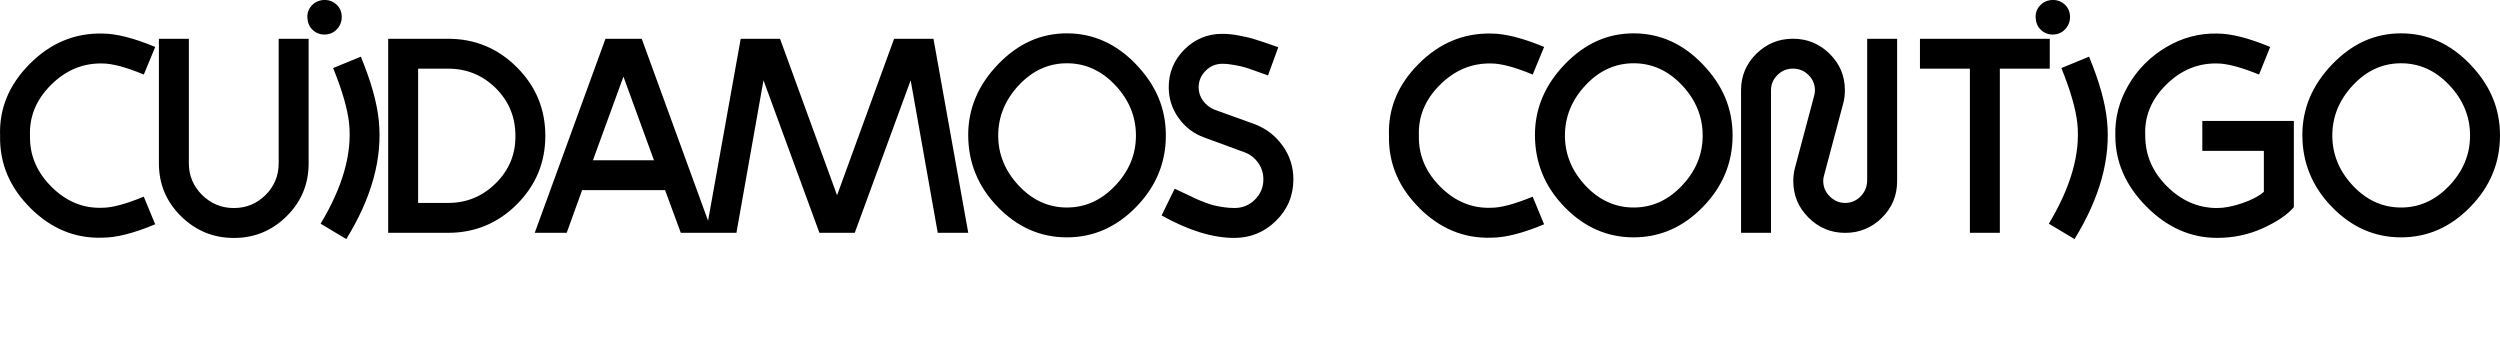
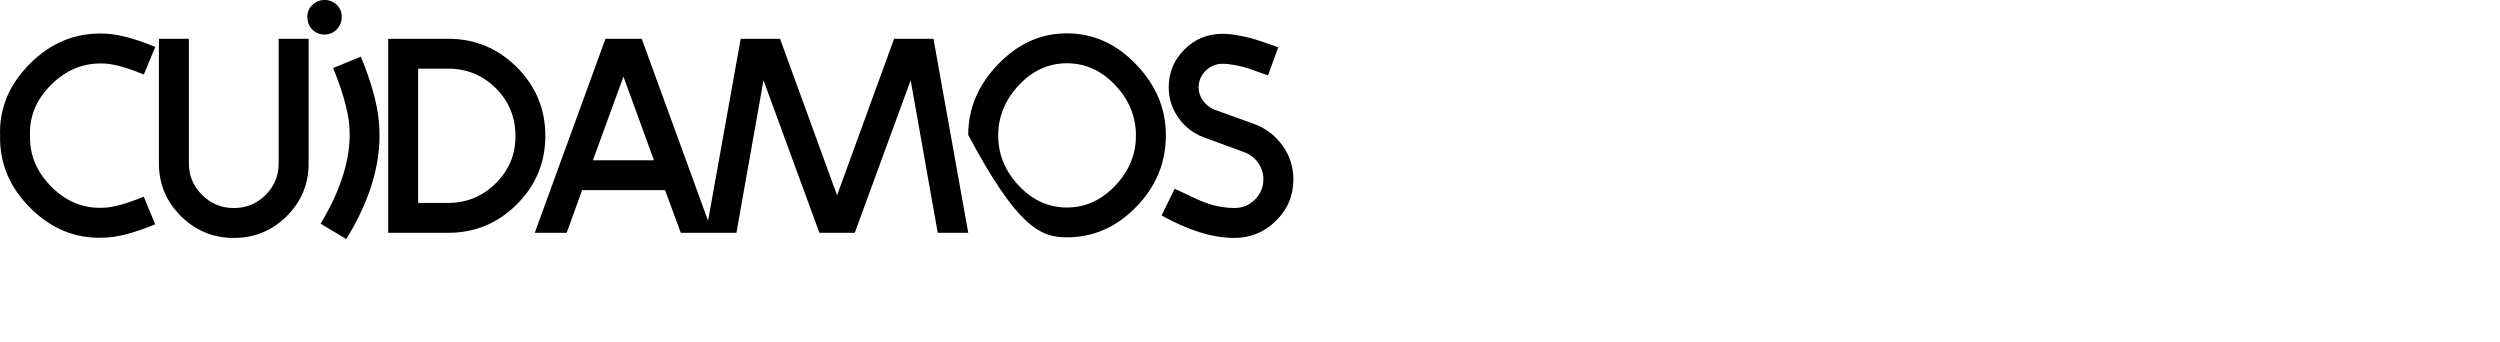
<svg xmlns="http://www.w3.org/2000/svg" width="366" height="50" viewBox="0 0 366 50" fill="none">
  <g clip-path="url(#clip0_300_365)">
-     <path d="M187.777 21.338C186.73 19.868 185.362 18.812 183.667 18.171L177.779 16.047C177.112 15.767 176.563 15.342 176.13 14.758C175.698 14.175 175.481 13.522 175.481 12.798C175.481 11.853 175.82 11.042 176.504 10.36C177.189 9.677 178.001 9.339 178.948 9.339C179.504 9.339 180.112 9.403 180.767 9.526C181.421 9.648 181.913 9.759 182.252 9.858C182.591 9.957 183.193 10.162 184.07 10.482C184.947 10.803 185.467 10.99 185.637 11.042L187.139 6.918C187.058 6.889 186.742 6.778 186.198 6.586C185.654 6.393 185.274 6.259 185.052 6.189C184.83 6.119 184.462 6.002 183.947 5.833C183.433 5.664 183.018 5.547 182.696 5.477C182.374 5.407 181.977 5.326 181.503 5.227C181.03 5.127 180.585 5.057 180.164 5.017C179.749 4.976 179.346 4.952 178.954 4.952C176.785 4.952 174.932 5.717 173.4 7.245C171.868 8.773 171.102 10.617 171.102 12.787C171.102 14.426 171.582 15.919 172.54 17.267C173.499 18.614 174.745 19.565 176.276 20.119L182.164 22.283C183 22.587 183.672 23.1 184.187 23.823C184.701 24.547 184.959 25.352 184.959 26.238C184.959 27.405 184.549 28.397 183.725 29.219C182.907 30.036 181.907 30.45 180.737 30.45C180.182 30.45 179.632 30.409 179.089 30.327C178.545 30.246 178.077 30.152 177.691 30.059C177.305 29.966 176.82 29.802 176.253 29.581C175.68 29.359 175.253 29.178 174.961 29.038C174.669 28.898 174.177 28.665 173.476 28.332C172.78 28 172.277 27.761 171.973 27.627L170.056 31.541C173.979 33.734 177.528 34.831 180.702 34.831C183.07 34.831 185.099 33.997 186.8 32.334C188.496 30.666 189.35 28.642 189.35 26.25C189.35 24.447 188.829 22.808 187.783 21.332M163.273 27.172C161.256 29.312 158.894 30.38 156.199 30.38C153.504 30.38 151.148 29.312 149.142 27.172C147.137 25.031 146.137 22.587 146.137 19.839C146.137 17.092 147.137 14.642 149.142 12.489C151.148 10.337 153.498 9.263 156.199 9.263C158.9 9.263 161.256 10.331 163.273 12.472C165.291 14.612 166.302 17.068 166.302 19.845C166.302 22.622 165.291 25.037 163.273 27.177M166.32 9.421C163.414 6.393 160.034 4.882 156.193 4.882C152.352 4.882 149.019 6.393 146.108 9.421C143.202 12.448 141.746 15.89 141.746 19.752C141.746 23.806 143.184 27.317 146.067 30.292C148.949 33.262 152.323 34.749 156.193 34.749C160.064 34.749 163.443 33.262 166.337 30.292C169.231 27.323 170.681 23.835 170.681 19.839C170.681 15.843 169.225 12.454 166.32 9.427M130.895 5.676L122.546 28.589L114.197 5.676H108.438L103.345 34.084H107.812L111.776 11.754L119.962 34.084H125.136L133.321 11.754L137.285 34.084H141.752L136.66 5.676H130.901H130.895ZM91.272 11.217L95.739 23.462H86.805L91.272 11.217ZM88.641 5.676L78.287 34.084H82.964L85.221 27.837H97.37L99.668 34.084H104.304L93.95 5.676H88.647H88.641ZM72.592 26.816C70.657 28.747 68.324 29.709 65.599 29.709H61.214V10.051H65.599C68.33 10.051 70.651 11.002 72.575 12.903C74.492 14.805 75.457 17.132 75.457 19.88C75.486 22.575 74.533 24.885 72.598 26.816M75.662 29.919C78.445 27.142 79.836 23.794 79.836 19.88C79.836 15.966 78.445 12.617 75.662 9.841C72.879 7.064 69.522 5.676 65.599 5.676H56.83V34.084H65.599C69.522 34.084 72.879 32.696 75.662 29.919ZM45.89 4.486C46.417 4.917 47.031 5.104 47.726 5.046C48.422 4.987 48.995 4.69 49.439 4.147C49.884 3.605 50.077 2.975 50.024 2.252C49.965 1.557 49.673 0.997 49.147 0.566C48.621 0.134 47.989 -0.053 47.27 0.006C46.545 0.087 45.966 0.397 45.54 0.922C45.107 1.447 44.931 2.059 45.019 2.753C45.078 3.477 45.37 4.054 45.896 4.48M48.773 9.963C50.112 13.271 50.889 15.977 51.111 18.083C51.556 22.499 50.164 27.387 46.937 32.748L50.696 35C54.426 28.945 56.011 23.17 55.456 17.669C55.204 15.062 54.327 11.935 52.825 8.295L48.773 9.963ZM38.88 28.542C37.6 29.82 36.056 30.456 34.244 30.456C32.431 30.456 30.882 29.82 29.59 28.542C28.298 27.265 27.649 25.725 27.649 23.917V5.676H23.264V23.922C23.264 26.95 24.34 29.522 26.497 31.652C28.654 33.775 31.233 34.837 34.244 34.837C37.255 34.837 39.822 33.775 41.967 31.652C44.113 29.528 45.183 26.95 45.183 23.922V5.676H40.798V23.922C40.798 25.725 40.155 27.271 38.88 28.548M4.455 30.462C7.501 33.489 11.015 34.93 14.997 34.796C17.026 34.796 19.604 34.142 22.72 32.836L21.048 28.793C18.405 29.878 16.388 30.415 14.997 30.415C12.184 30.526 9.7 29.505 7.542 27.352C5.385 25.2 4.332 22.709 4.391 19.874C4.28 17.068 5.303 14.589 7.46 12.437C9.618 10.284 12.114 9.234 14.956 9.292C16.429 9.292 18.464 9.835 21.054 10.914L22.726 6.872C19.581 5.565 16.99 4.912 14.962 4.912C10.927 4.83 7.39 6.306 4.356 9.351C1.316 12.402 -0.129 15.907 0.012 19.88C-0.07 23.905 1.409 27.434 4.461 30.462" fill="black" />
-     <path d="M358.586 27.172C356.569 29.312 354.207 30.38 351.512 30.38C348.817 30.38 346.461 29.312 344.455 27.172C342.45 25.031 341.45 22.587 341.45 19.839C341.45 17.092 342.45 14.642 344.455 12.489C346.461 10.337 348.811 9.263 351.512 9.263C354.213 9.263 356.569 10.331 358.586 12.472C360.604 14.612 361.615 17.068 361.615 19.845C361.615 22.622 360.604 25.037 358.586 27.177M361.638 9.421C358.733 6.393 355.353 4.882 351.512 4.882C347.671 4.882 344.338 6.393 341.427 9.421C338.521 12.448 337.065 15.89 337.065 19.752C337.065 23.806 338.503 27.317 341.386 30.292C344.268 33.262 347.642 34.749 351.512 34.749C355.382 34.749 358.762 33.262 361.656 30.292C364.55 27.323 366 23.835 366 19.839C366 15.843 364.544 12.454 361.638 9.427M322.413 22.085H331.429V28.082C330.704 28.717 329.646 29.277 328.254 29.75C326.863 30.222 325.635 30.456 324.582 30.456C321.829 30.456 319.385 29.4 317.257 27.288C315.128 25.177 314.064 22.703 314.064 19.874C313.924 17.068 314.935 14.589 317.093 12.437C319.25 10.284 321.747 9.234 324.588 9.292C326.032 9.292 328.079 9.835 330.727 10.914L332.353 6.872C329.207 5.565 326.617 4.912 324.588 4.912C321.946 4.853 319.455 5.524 317.116 6.912C314.778 8.301 312.936 10.162 311.585 12.495C310.235 14.828 309.603 17.284 309.685 19.868C309.685 23.73 311.199 27.183 314.234 30.24C317.268 33.297 320.718 34.825 324.588 34.825C326.979 34.825 329.213 34.352 331.288 33.407C333.364 32.462 334.872 31.436 335.82 30.327V17.704H322.419V22.079L322.413 22.085ZM298.91 4.486C299.436 4.917 300.05 5.104 300.746 5.046C301.441 4.987 302.014 4.69 302.459 4.147C302.903 3.605 303.096 2.975 303.043 2.252C302.985 1.557 302.693 0.997 302.166 0.566C301.64 0.134 301.009 -0.053 300.29 0.006C299.565 0.087 298.986 0.397 298.559 0.922C298.126 1.447 297.951 2.059 298.039 2.753C298.097 3.477 298.389 4.054 298.916 4.48M301.786 9.963C303.125 13.271 303.903 15.977 304.125 18.083C304.569 22.499 303.178 27.387 299.95 32.748L303.71 35C307.44 28.945 309.024 23.17 308.469 17.669C308.218 15.062 307.341 11.935 305.838 8.295L301.786 9.963ZM300.079 5.676H281.083V10.051H288.392V34.084H292.777V10.051H300.085V5.676H300.079ZM273.354 5.676V26.501C273.325 27.387 272.997 28.146 272.372 28.77C271.746 29.394 271.004 29.709 270.138 29.709C269.273 29.709 268.525 29.388 267.882 28.752C267.238 28.117 266.923 27.364 266.923 26.501C266.923 26.197 266.964 25.917 267.046 25.667L269.84 15.167C270.01 14.554 270.092 13.901 270.092 13.207C270.092 11.124 269.349 9.345 267.858 7.875C266.367 6.405 264.578 5.67 262.491 5.67C260.404 5.67 258.615 6.405 257.124 7.875C255.633 9.345 254.89 11.124 254.89 13.207V34.078H259.275V13.212C259.275 12.349 259.591 11.608 260.217 10.984C260.842 10.36 261.602 10.045 262.491 10.045C263.38 10.045 264.14 10.36 264.765 10.984C265.391 11.608 265.707 12.349 265.707 13.212C265.707 13.516 265.666 13.796 265.584 14.047L262.789 24.547C262.62 25.182 262.538 25.836 262.538 26.507C262.538 28.589 263.28 30.374 264.771 31.862C266.262 33.349 268.051 34.09 270.138 34.09C272.226 34.09 274.015 33.355 275.506 31.885C276.997 30.415 277.739 28.624 277.739 26.512V5.676H273.354ZM246.243 27.172C244.226 29.312 241.864 30.38 239.169 30.38C236.473 30.38 234.117 29.312 232.112 27.172C230.106 25.031 229.107 22.587 229.107 19.839C229.107 17.092 230.106 14.642 232.112 12.489C234.117 10.337 236.468 9.263 239.169 9.263C241.87 9.263 244.226 10.331 246.243 12.472C248.26 14.612 249.272 17.068 249.272 19.845C249.272 22.622 248.26 25.037 246.243 27.177M249.289 9.421C246.383 6.393 243.004 4.882 239.163 4.882C235.322 4.882 231.989 6.393 229.077 9.421C226.172 12.448 224.716 15.89 224.716 19.752C224.716 23.806 226.154 27.317 229.036 30.292C231.919 33.262 235.292 34.749 239.163 34.749C243.033 34.749 246.413 33.262 249.307 30.292C252.201 27.323 253.651 23.835 253.651 19.839C253.651 15.843 252.195 12.454 249.289 9.427M207.79 30.462C210.836 33.489 214.35 34.93 218.331 34.796C220.36 34.796 222.938 34.142 226.055 32.836L224.383 28.793C221.74 29.878 219.723 30.415 218.331 30.415C215.519 30.526 213.034 29.505 210.877 27.352C208.719 25.2 207.667 22.709 207.725 19.874C207.614 17.068 208.638 14.589 210.795 12.437C212.952 10.284 215.449 9.234 218.29 9.292C219.764 9.292 221.798 9.835 224.388 10.914L226.061 6.872C222.915 5.565 220.325 4.912 218.296 4.912C214.262 4.83 210.725 6.306 207.69 9.351C204.656 12.39 203.206 15.896 203.346 19.868C203.264 23.893 204.744 27.422 207.796 30.45" fill="black" />
+     <path d="M187.777 21.338C186.73 19.868 185.362 18.812 183.667 18.171L177.779 16.047C177.112 15.767 176.563 15.342 176.13 14.758C175.698 14.175 175.481 13.522 175.481 12.798C175.481 11.853 175.82 11.042 176.504 10.36C177.189 9.677 178.001 9.339 178.948 9.339C179.504 9.339 180.112 9.403 180.767 9.526C181.421 9.648 181.913 9.759 182.252 9.858C182.591 9.957 183.193 10.162 184.07 10.482C184.947 10.803 185.467 10.99 185.637 11.042L187.139 6.918C187.058 6.889 186.742 6.778 186.198 6.586C185.654 6.393 185.274 6.259 185.052 6.189C184.83 6.119 184.462 6.002 183.947 5.833C183.433 5.664 183.018 5.547 182.696 5.477C182.374 5.407 181.977 5.326 181.503 5.227C181.03 5.127 180.585 5.057 180.164 5.017C179.749 4.976 179.346 4.952 178.954 4.952C176.785 4.952 174.932 5.717 173.4 7.245C171.868 8.773 171.102 10.617 171.102 12.787C171.102 14.426 171.582 15.919 172.54 17.267C173.499 18.614 174.745 19.565 176.276 20.119L182.164 22.283C183 22.587 183.672 23.1 184.187 23.823C184.701 24.547 184.959 25.352 184.959 26.238C184.959 27.405 184.549 28.397 183.725 29.219C182.907 30.036 181.907 30.45 180.737 30.45C180.182 30.45 179.632 30.409 179.089 30.327C178.545 30.246 178.077 30.152 177.691 30.059C177.305 29.966 176.82 29.802 176.253 29.581C175.68 29.359 175.253 29.178 174.961 29.038C174.669 28.898 174.177 28.665 173.476 28.332C172.78 28 172.277 27.761 171.973 27.627L170.056 31.541C173.979 33.734 177.528 34.831 180.702 34.831C183.07 34.831 185.099 33.997 186.8 32.334C188.496 30.666 189.35 28.642 189.35 26.25C189.35 24.447 188.829 22.808 187.783 21.332M163.273 27.172C161.256 29.312 158.894 30.38 156.199 30.38C153.504 30.38 151.148 29.312 149.142 27.172C147.137 25.031 146.137 22.587 146.137 19.839C146.137 17.092 147.137 14.642 149.142 12.489C151.148 10.337 153.498 9.263 156.199 9.263C158.9 9.263 161.256 10.331 163.273 12.472C165.291 14.612 166.302 17.068 166.302 19.845C166.302 22.622 165.291 25.037 163.273 27.177M166.32 9.421C163.414 6.393 160.034 4.882 156.193 4.882C152.352 4.882 149.019 6.393 146.108 9.421C143.202 12.448 141.746 15.89 141.746 19.752C148.949 33.262 152.323 34.749 156.193 34.749C160.064 34.749 163.443 33.262 166.337 30.292C169.231 27.323 170.681 23.835 170.681 19.839C170.681 15.843 169.225 12.454 166.32 9.427M130.895 5.676L122.546 28.589L114.197 5.676H108.438L103.345 34.084H107.812L111.776 11.754L119.962 34.084H125.136L133.321 11.754L137.285 34.084H141.752L136.66 5.676H130.901H130.895ZM91.272 11.217L95.739 23.462H86.805L91.272 11.217ZM88.641 5.676L78.287 34.084H82.964L85.221 27.837H97.37L99.668 34.084H104.304L93.95 5.676H88.647H88.641ZM72.592 26.816C70.657 28.747 68.324 29.709 65.599 29.709H61.214V10.051H65.599C68.33 10.051 70.651 11.002 72.575 12.903C74.492 14.805 75.457 17.132 75.457 19.88C75.486 22.575 74.533 24.885 72.598 26.816M75.662 29.919C78.445 27.142 79.836 23.794 79.836 19.88C79.836 15.966 78.445 12.617 75.662 9.841C72.879 7.064 69.522 5.676 65.599 5.676H56.83V34.084H65.599C69.522 34.084 72.879 32.696 75.662 29.919ZM45.89 4.486C46.417 4.917 47.031 5.104 47.726 5.046C48.422 4.987 48.995 4.69 49.439 4.147C49.884 3.605 50.077 2.975 50.024 2.252C49.965 1.557 49.673 0.997 49.147 0.566C48.621 0.134 47.989 -0.053 47.27 0.006C46.545 0.087 45.966 0.397 45.54 0.922C45.107 1.447 44.931 2.059 45.019 2.753C45.078 3.477 45.37 4.054 45.896 4.48M48.773 9.963C50.112 13.271 50.889 15.977 51.111 18.083C51.556 22.499 50.164 27.387 46.937 32.748L50.696 35C54.426 28.945 56.011 23.17 55.456 17.669C55.204 15.062 54.327 11.935 52.825 8.295L48.773 9.963ZM38.88 28.542C37.6 29.82 36.056 30.456 34.244 30.456C32.431 30.456 30.882 29.82 29.59 28.542C28.298 27.265 27.649 25.725 27.649 23.917V5.676H23.264V23.922C23.264 26.95 24.34 29.522 26.497 31.652C28.654 33.775 31.233 34.837 34.244 34.837C37.255 34.837 39.822 33.775 41.967 31.652C44.113 29.528 45.183 26.95 45.183 23.922V5.676H40.798V23.922C40.798 25.725 40.155 27.271 38.88 28.548M4.455 30.462C7.501 33.489 11.015 34.93 14.997 34.796C17.026 34.796 19.604 34.142 22.72 32.836L21.048 28.793C18.405 29.878 16.388 30.415 14.997 30.415C12.184 30.526 9.7 29.505 7.542 27.352C5.385 25.2 4.332 22.709 4.391 19.874C4.28 17.068 5.303 14.589 7.46 12.437C9.618 10.284 12.114 9.234 14.956 9.292C16.429 9.292 18.464 9.835 21.054 10.914L22.726 6.872C19.581 5.565 16.99 4.912 14.962 4.912C10.927 4.83 7.39 6.306 4.356 9.351C1.316 12.402 -0.129 15.907 0.012 19.88C-0.07 23.905 1.409 27.434 4.461 30.462" fill="black" />
  </g>
  <defs>
    <clipPath id="clip0_300_365">
      <rect width="366" height="35" fill="white" />
    </clipPath>
  </defs>
</svg>